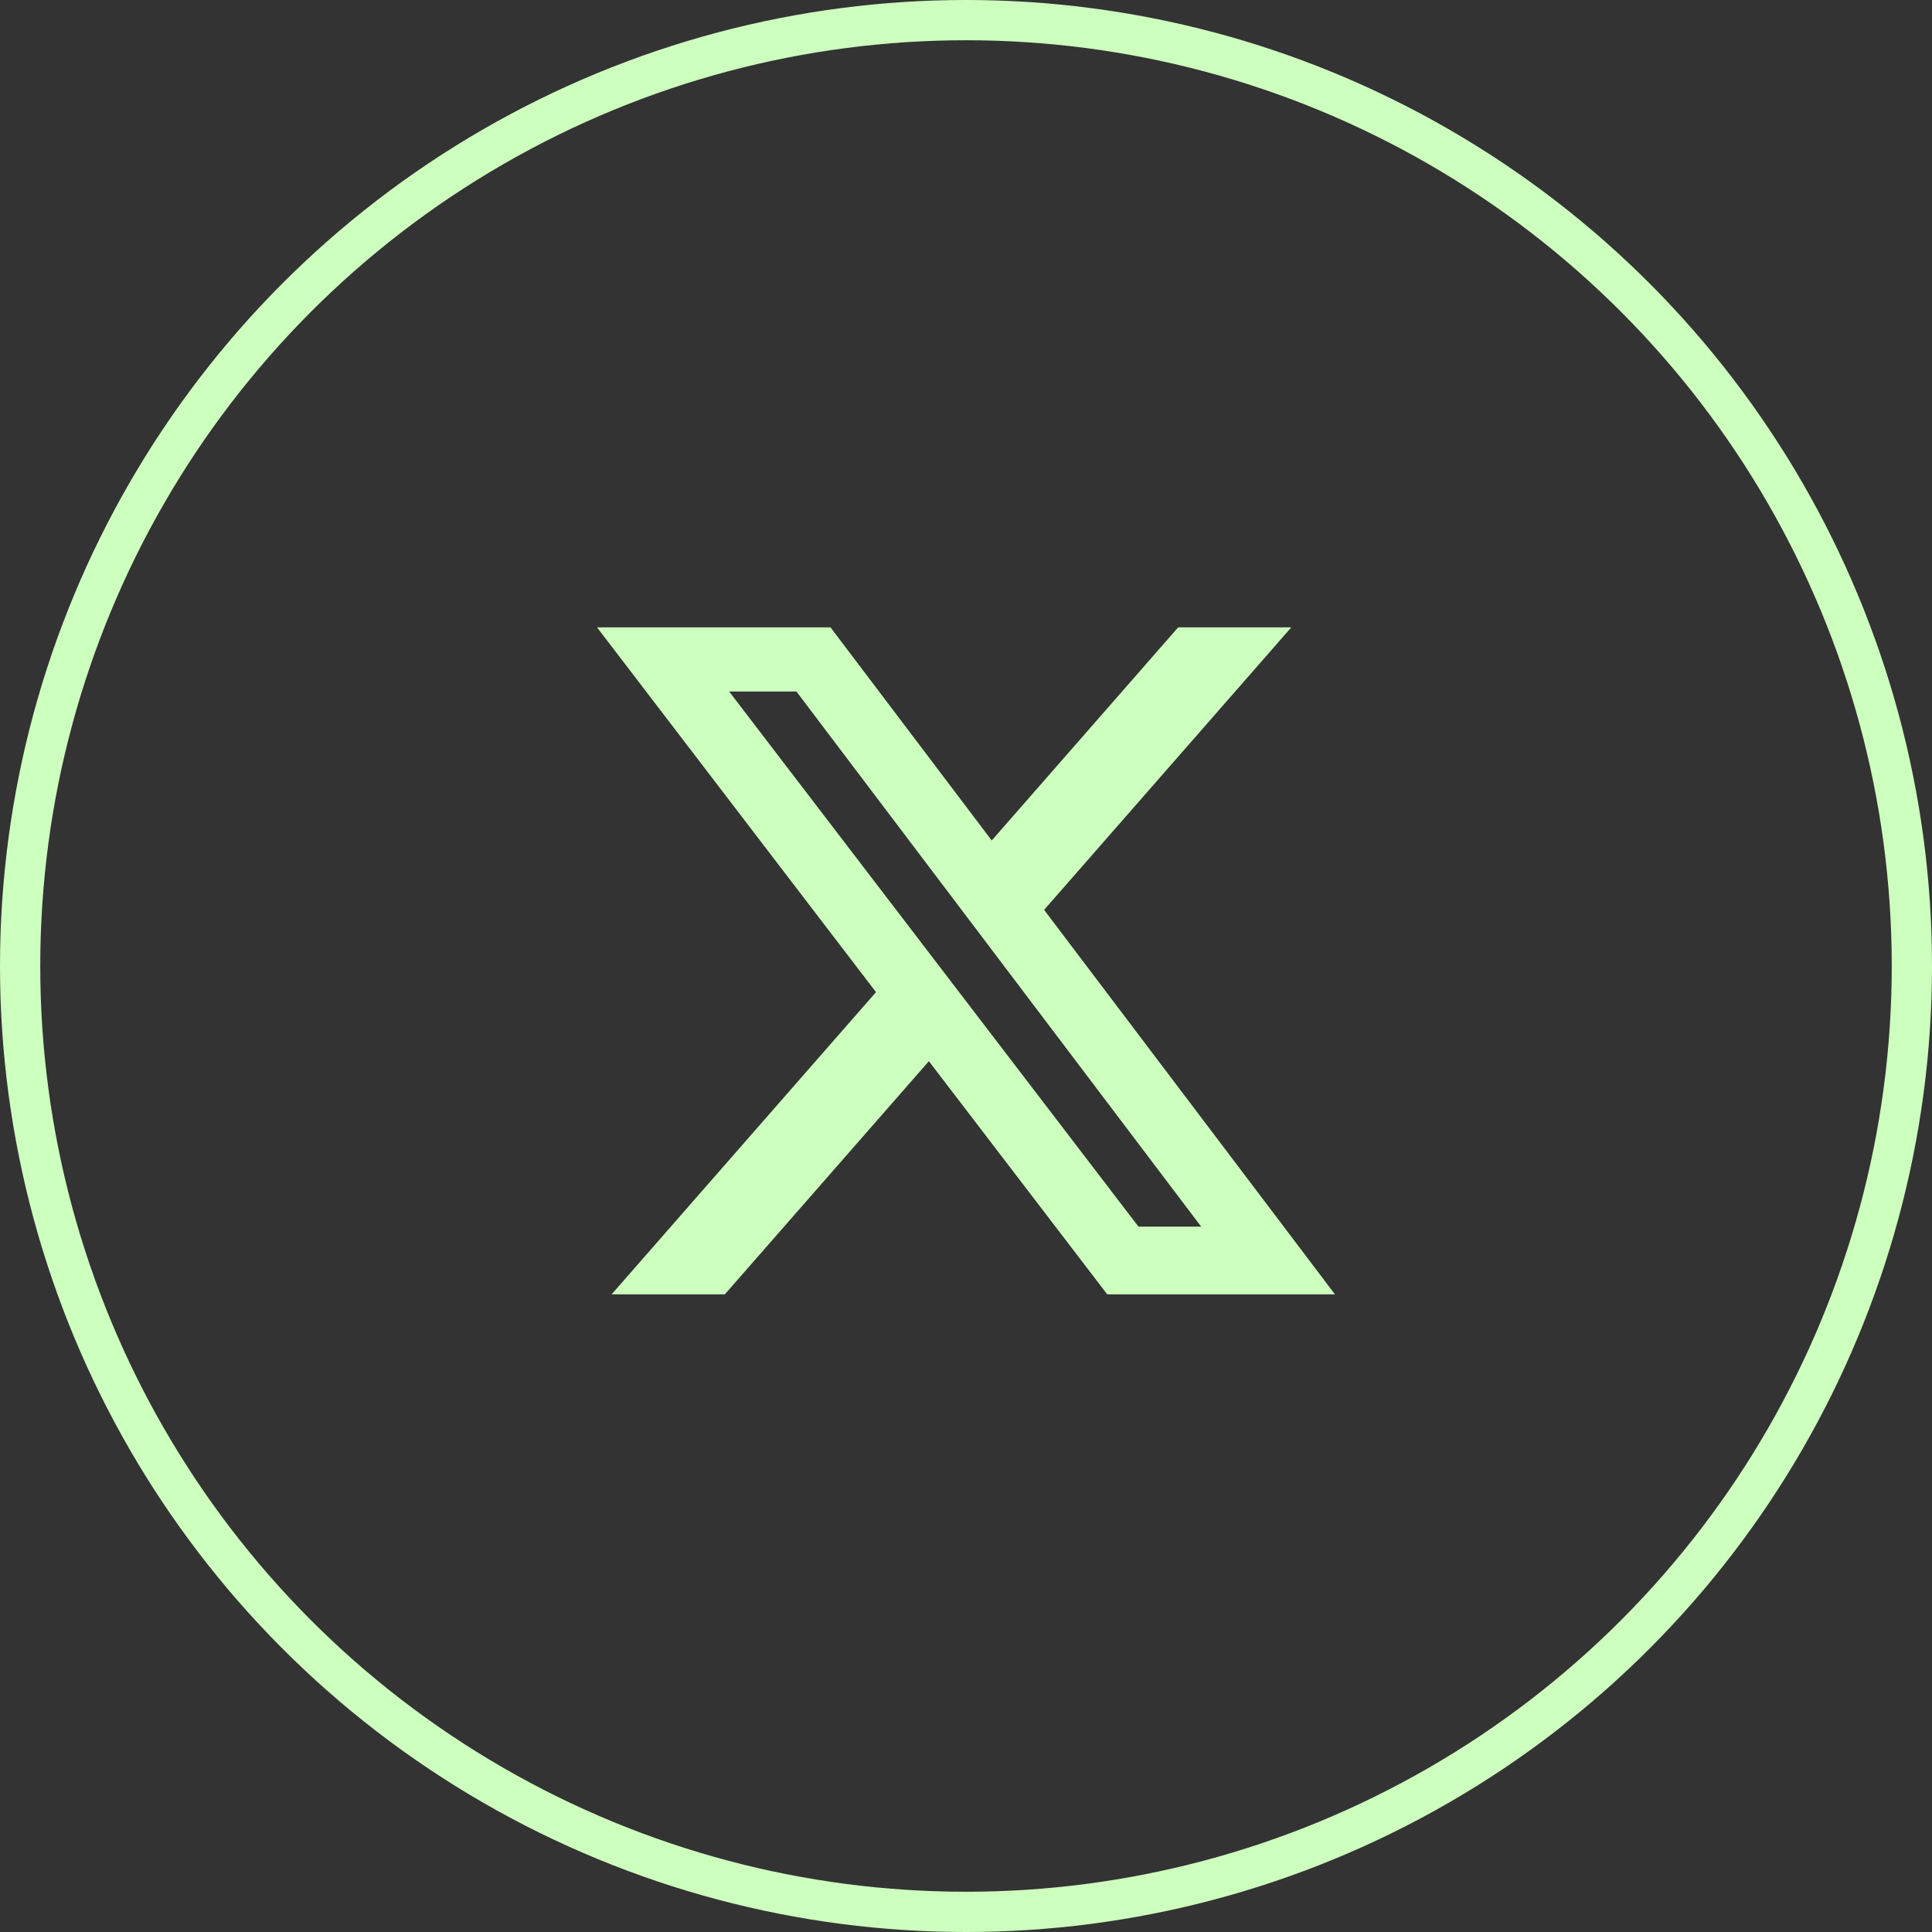
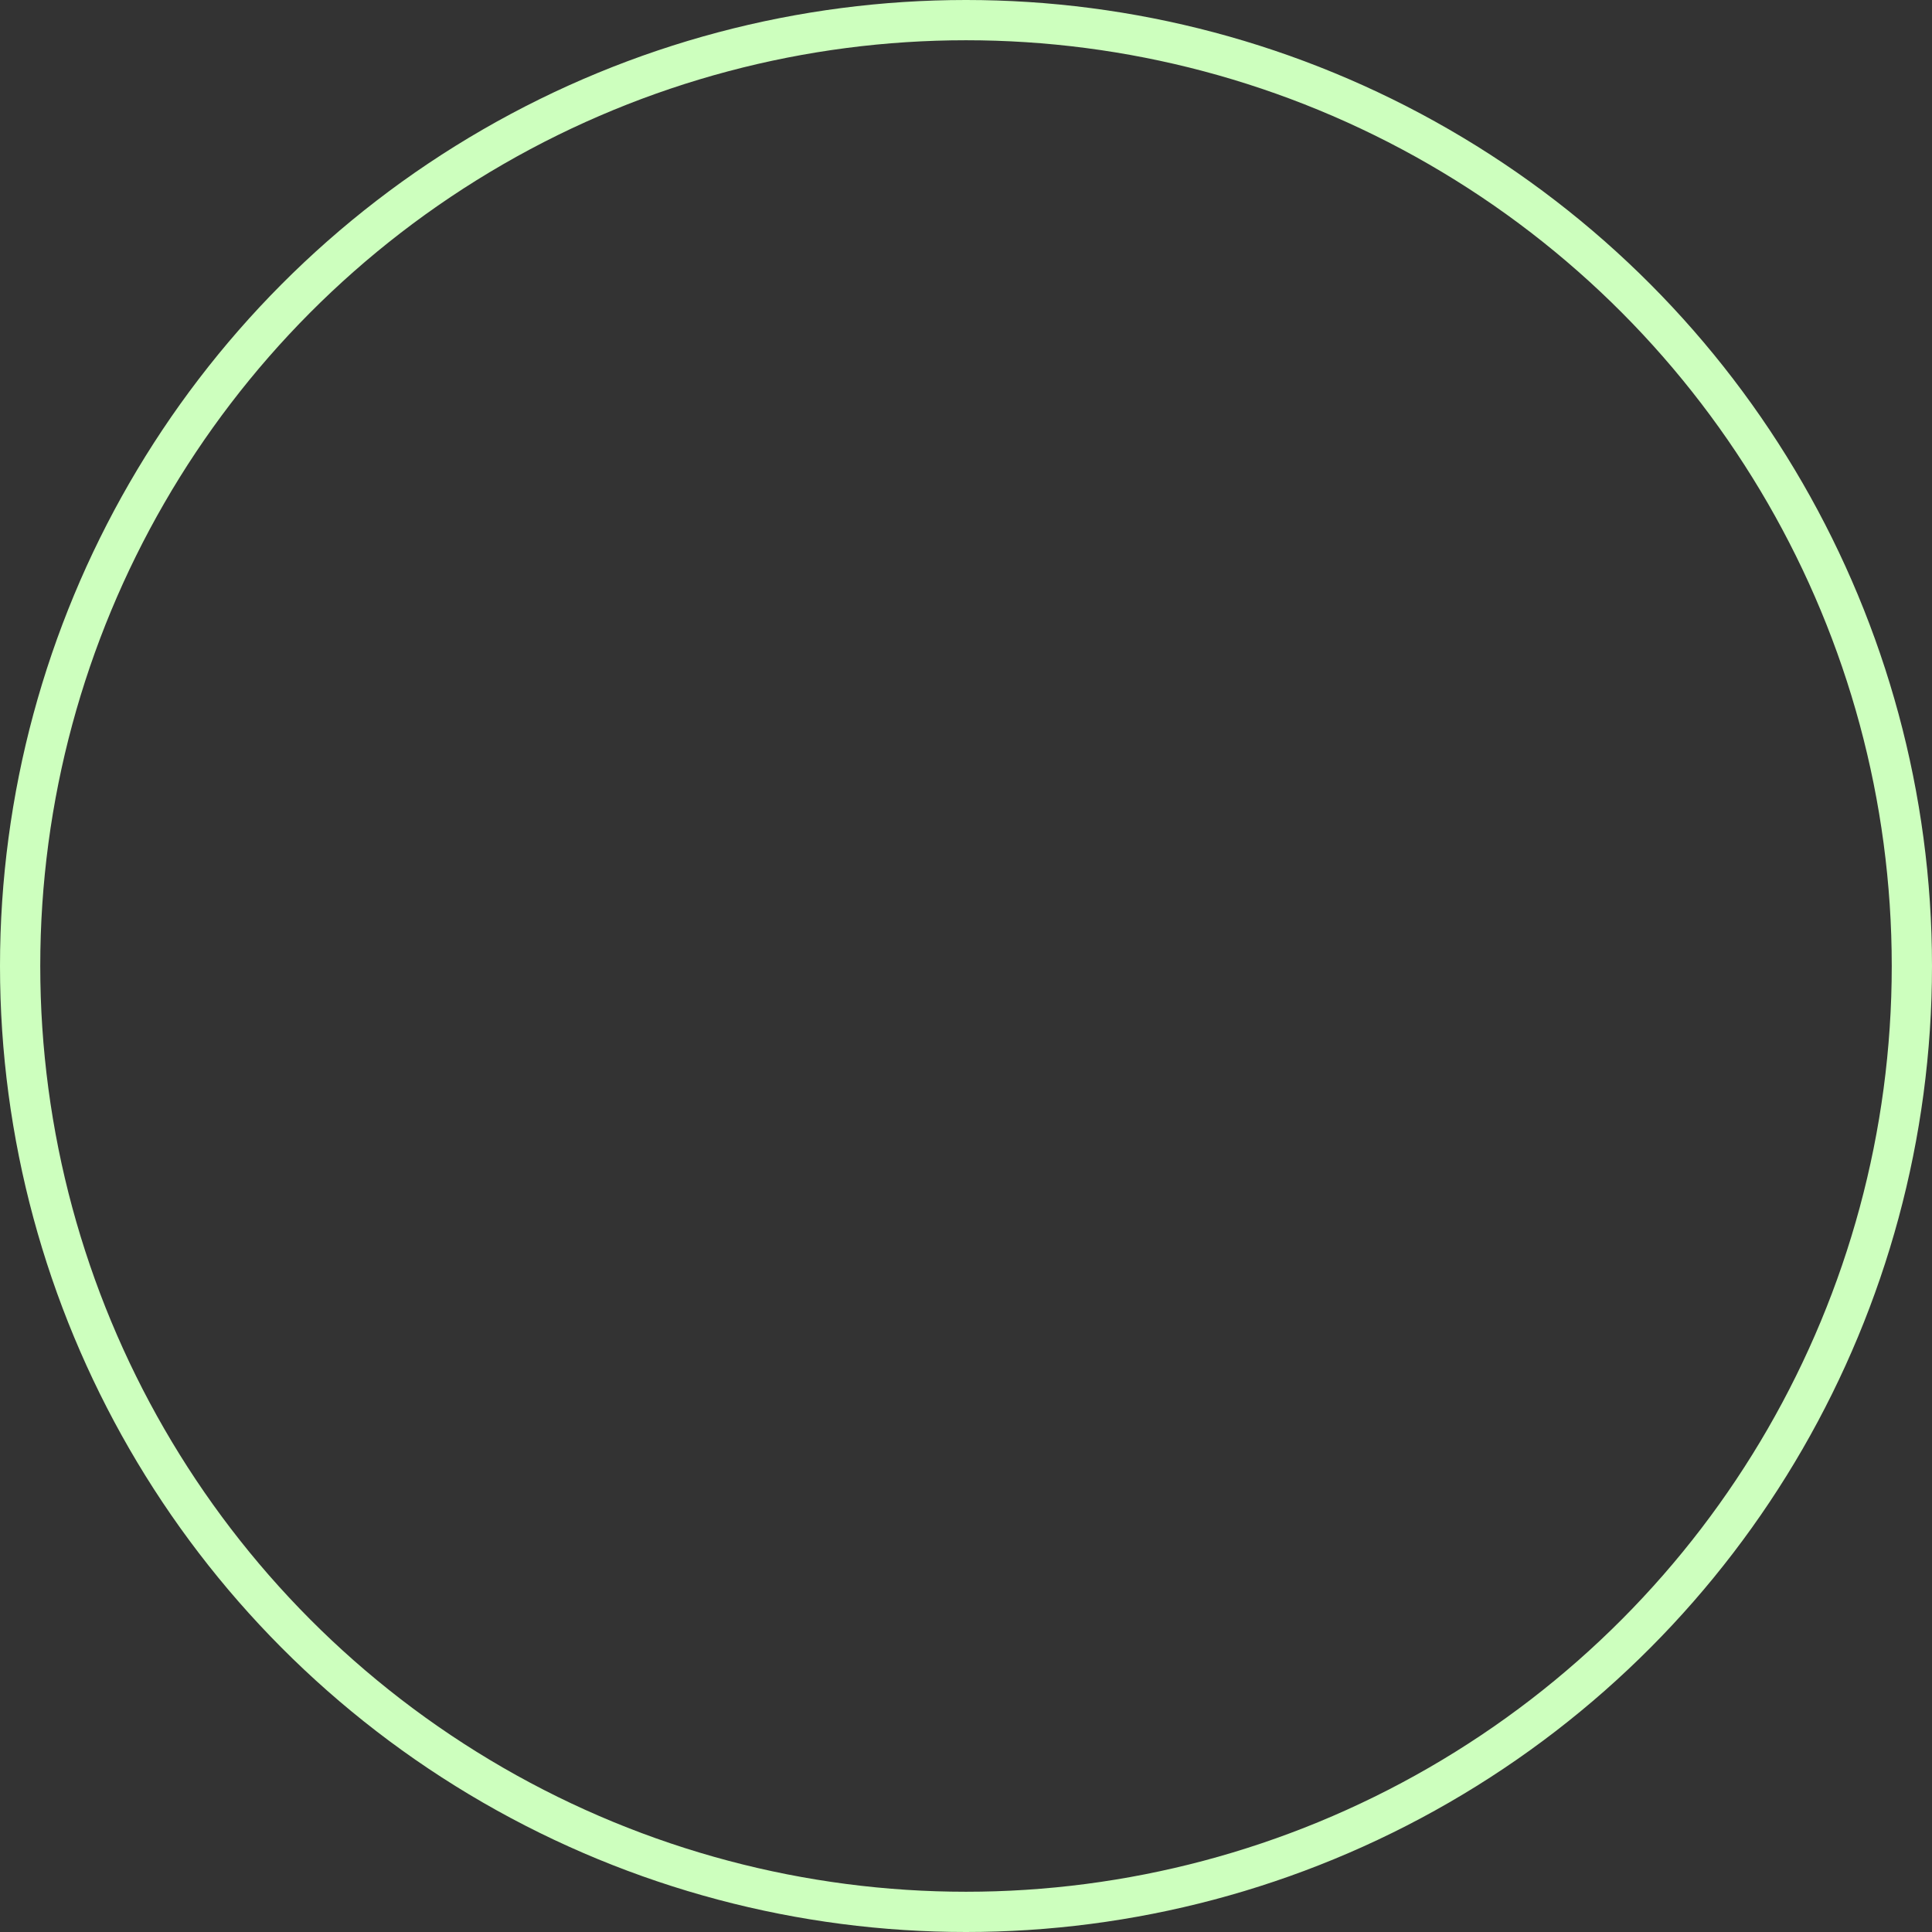
<svg xmlns="http://www.w3.org/2000/svg" width="60" height="60" viewBox="0 0 60 60" fill="none">
  <rect x="0" y="0" width="60" height="60" fill="#333333" stroke="none" />
  <circle cx="30" cy="30" r="29.375" stroke="#CDFFBE" stroke-width="1.25" />
-   <path d="M36.589 19.483H40.103L32.426 28.257L41.458 40.197H34.386L28.847 32.956L22.51 40.197H18.994L27.205 30.812L18.541 19.483H25.792L30.799 26.102L36.589 19.483ZM35.356 38.094H37.303L24.734 21.476H22.645L35.356 38.094Z" fill="#CDFFBE" />
</svg>